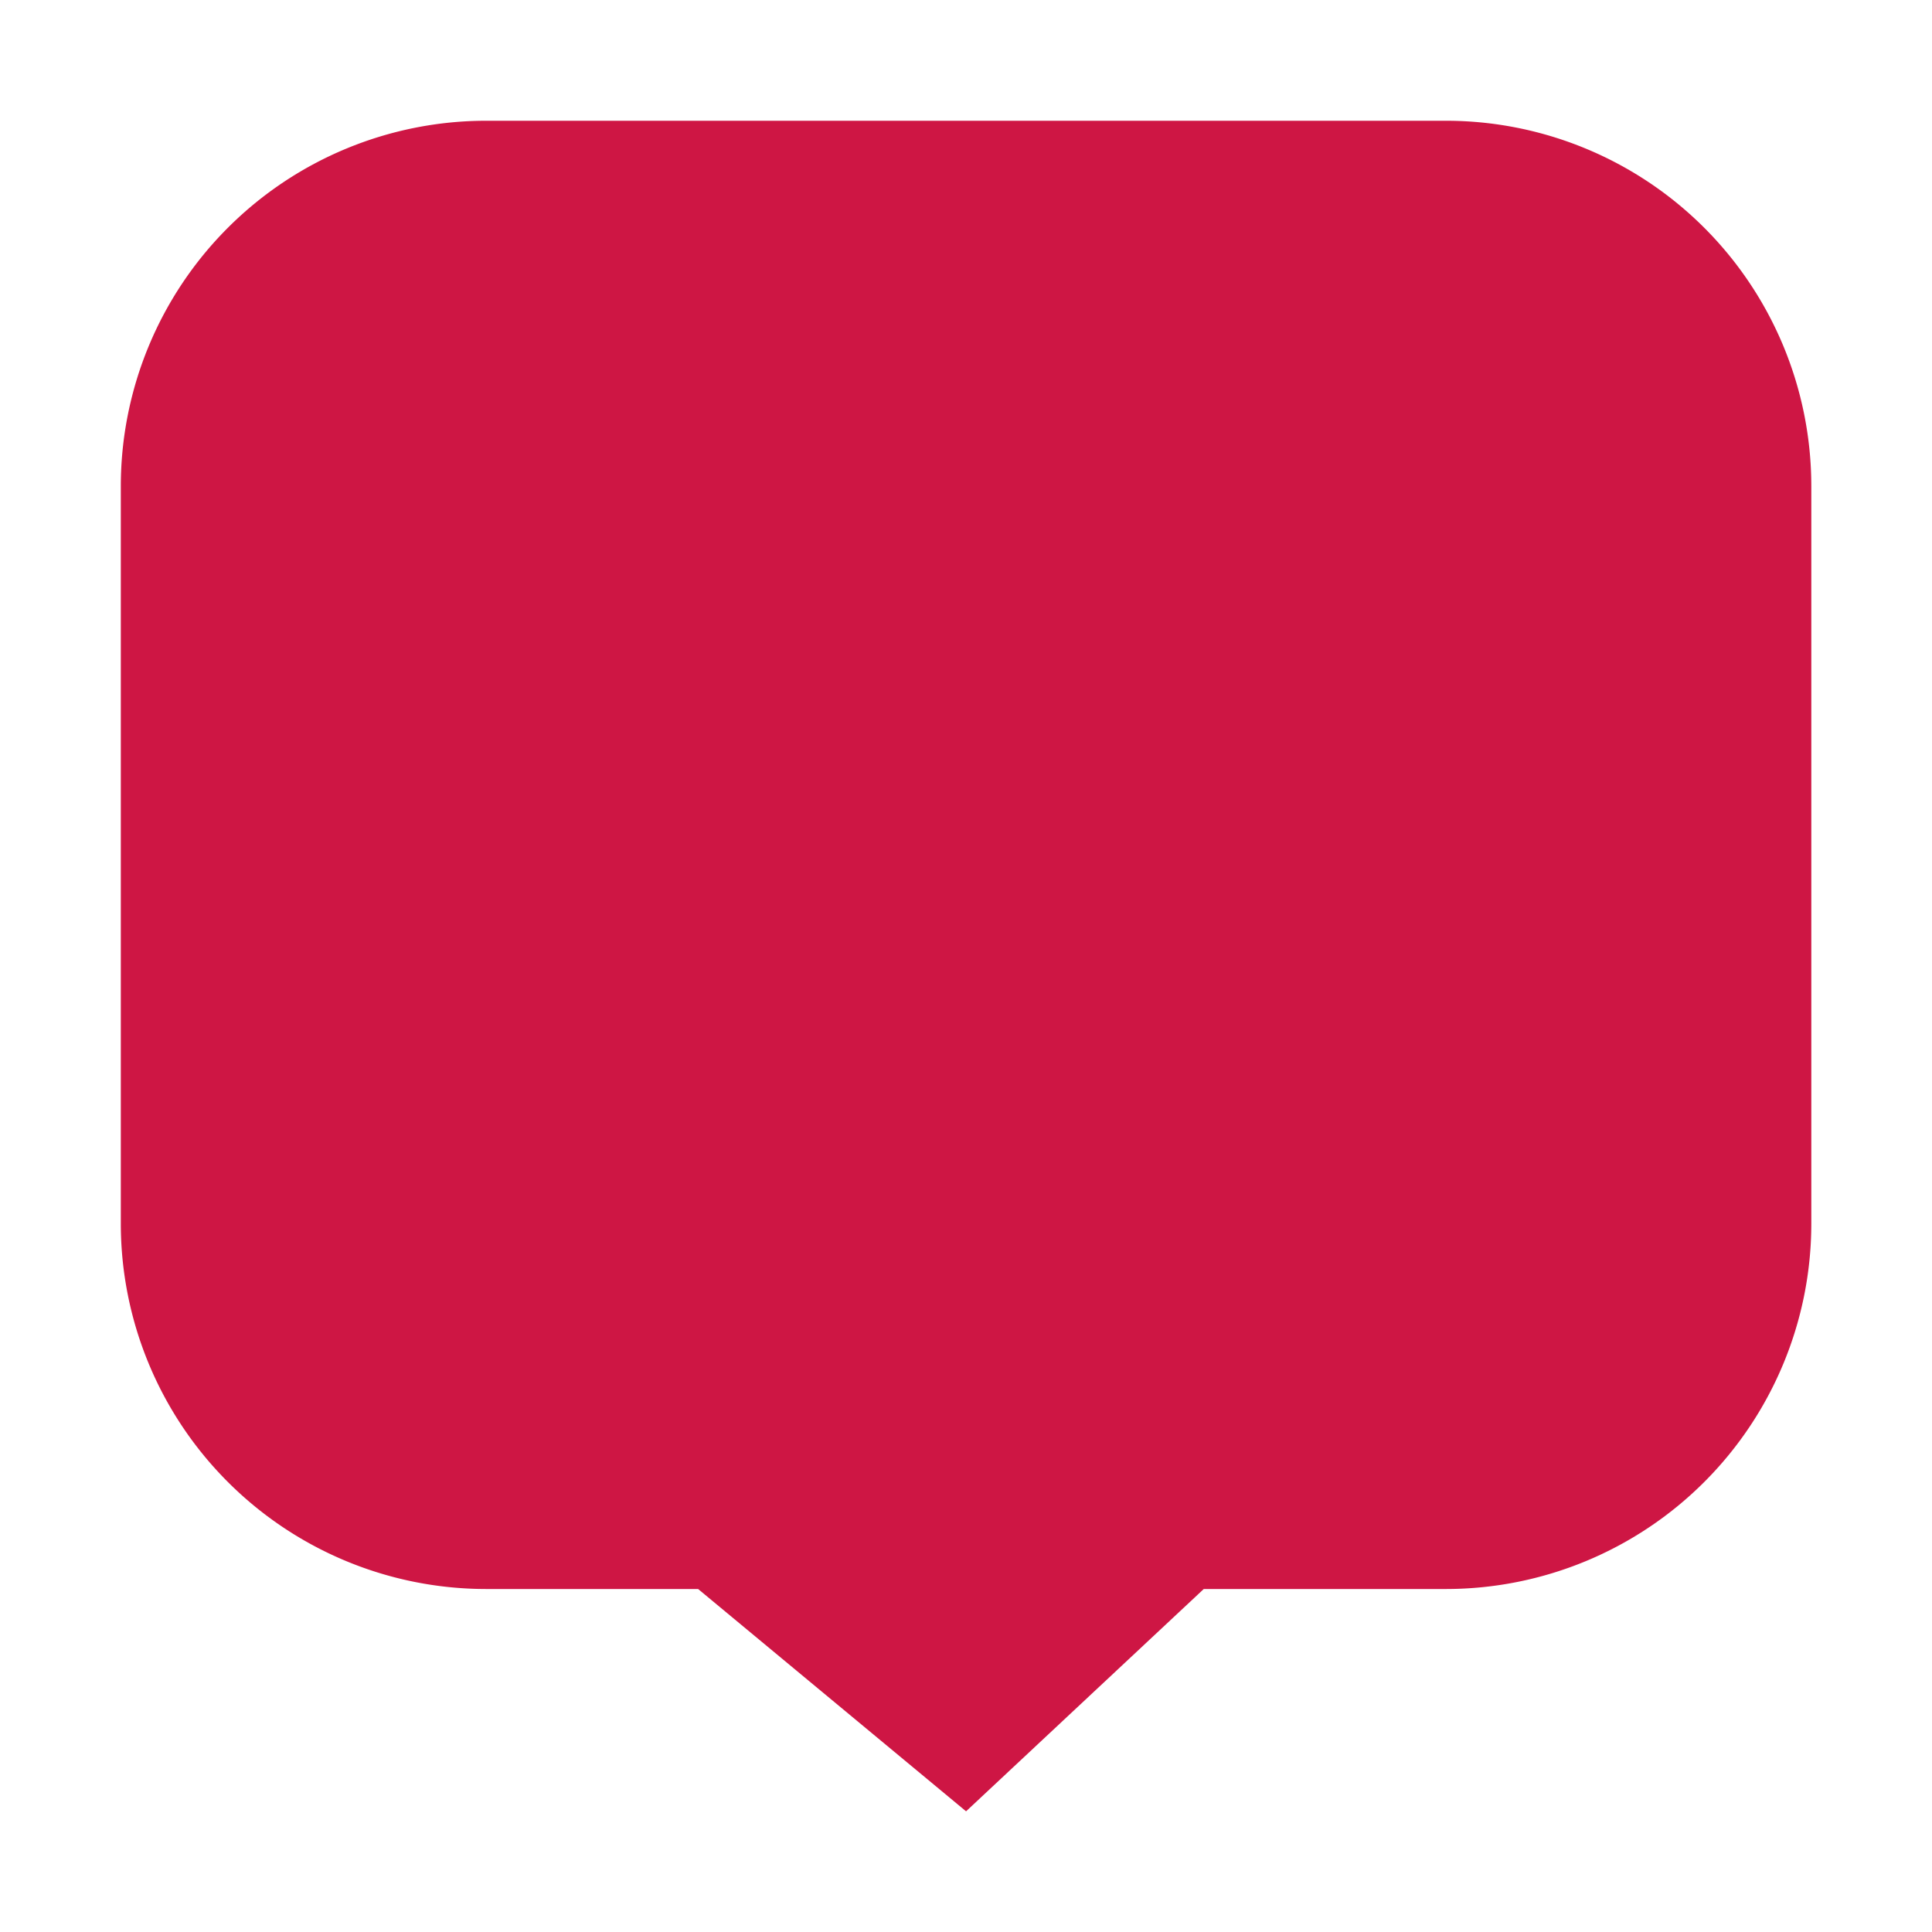
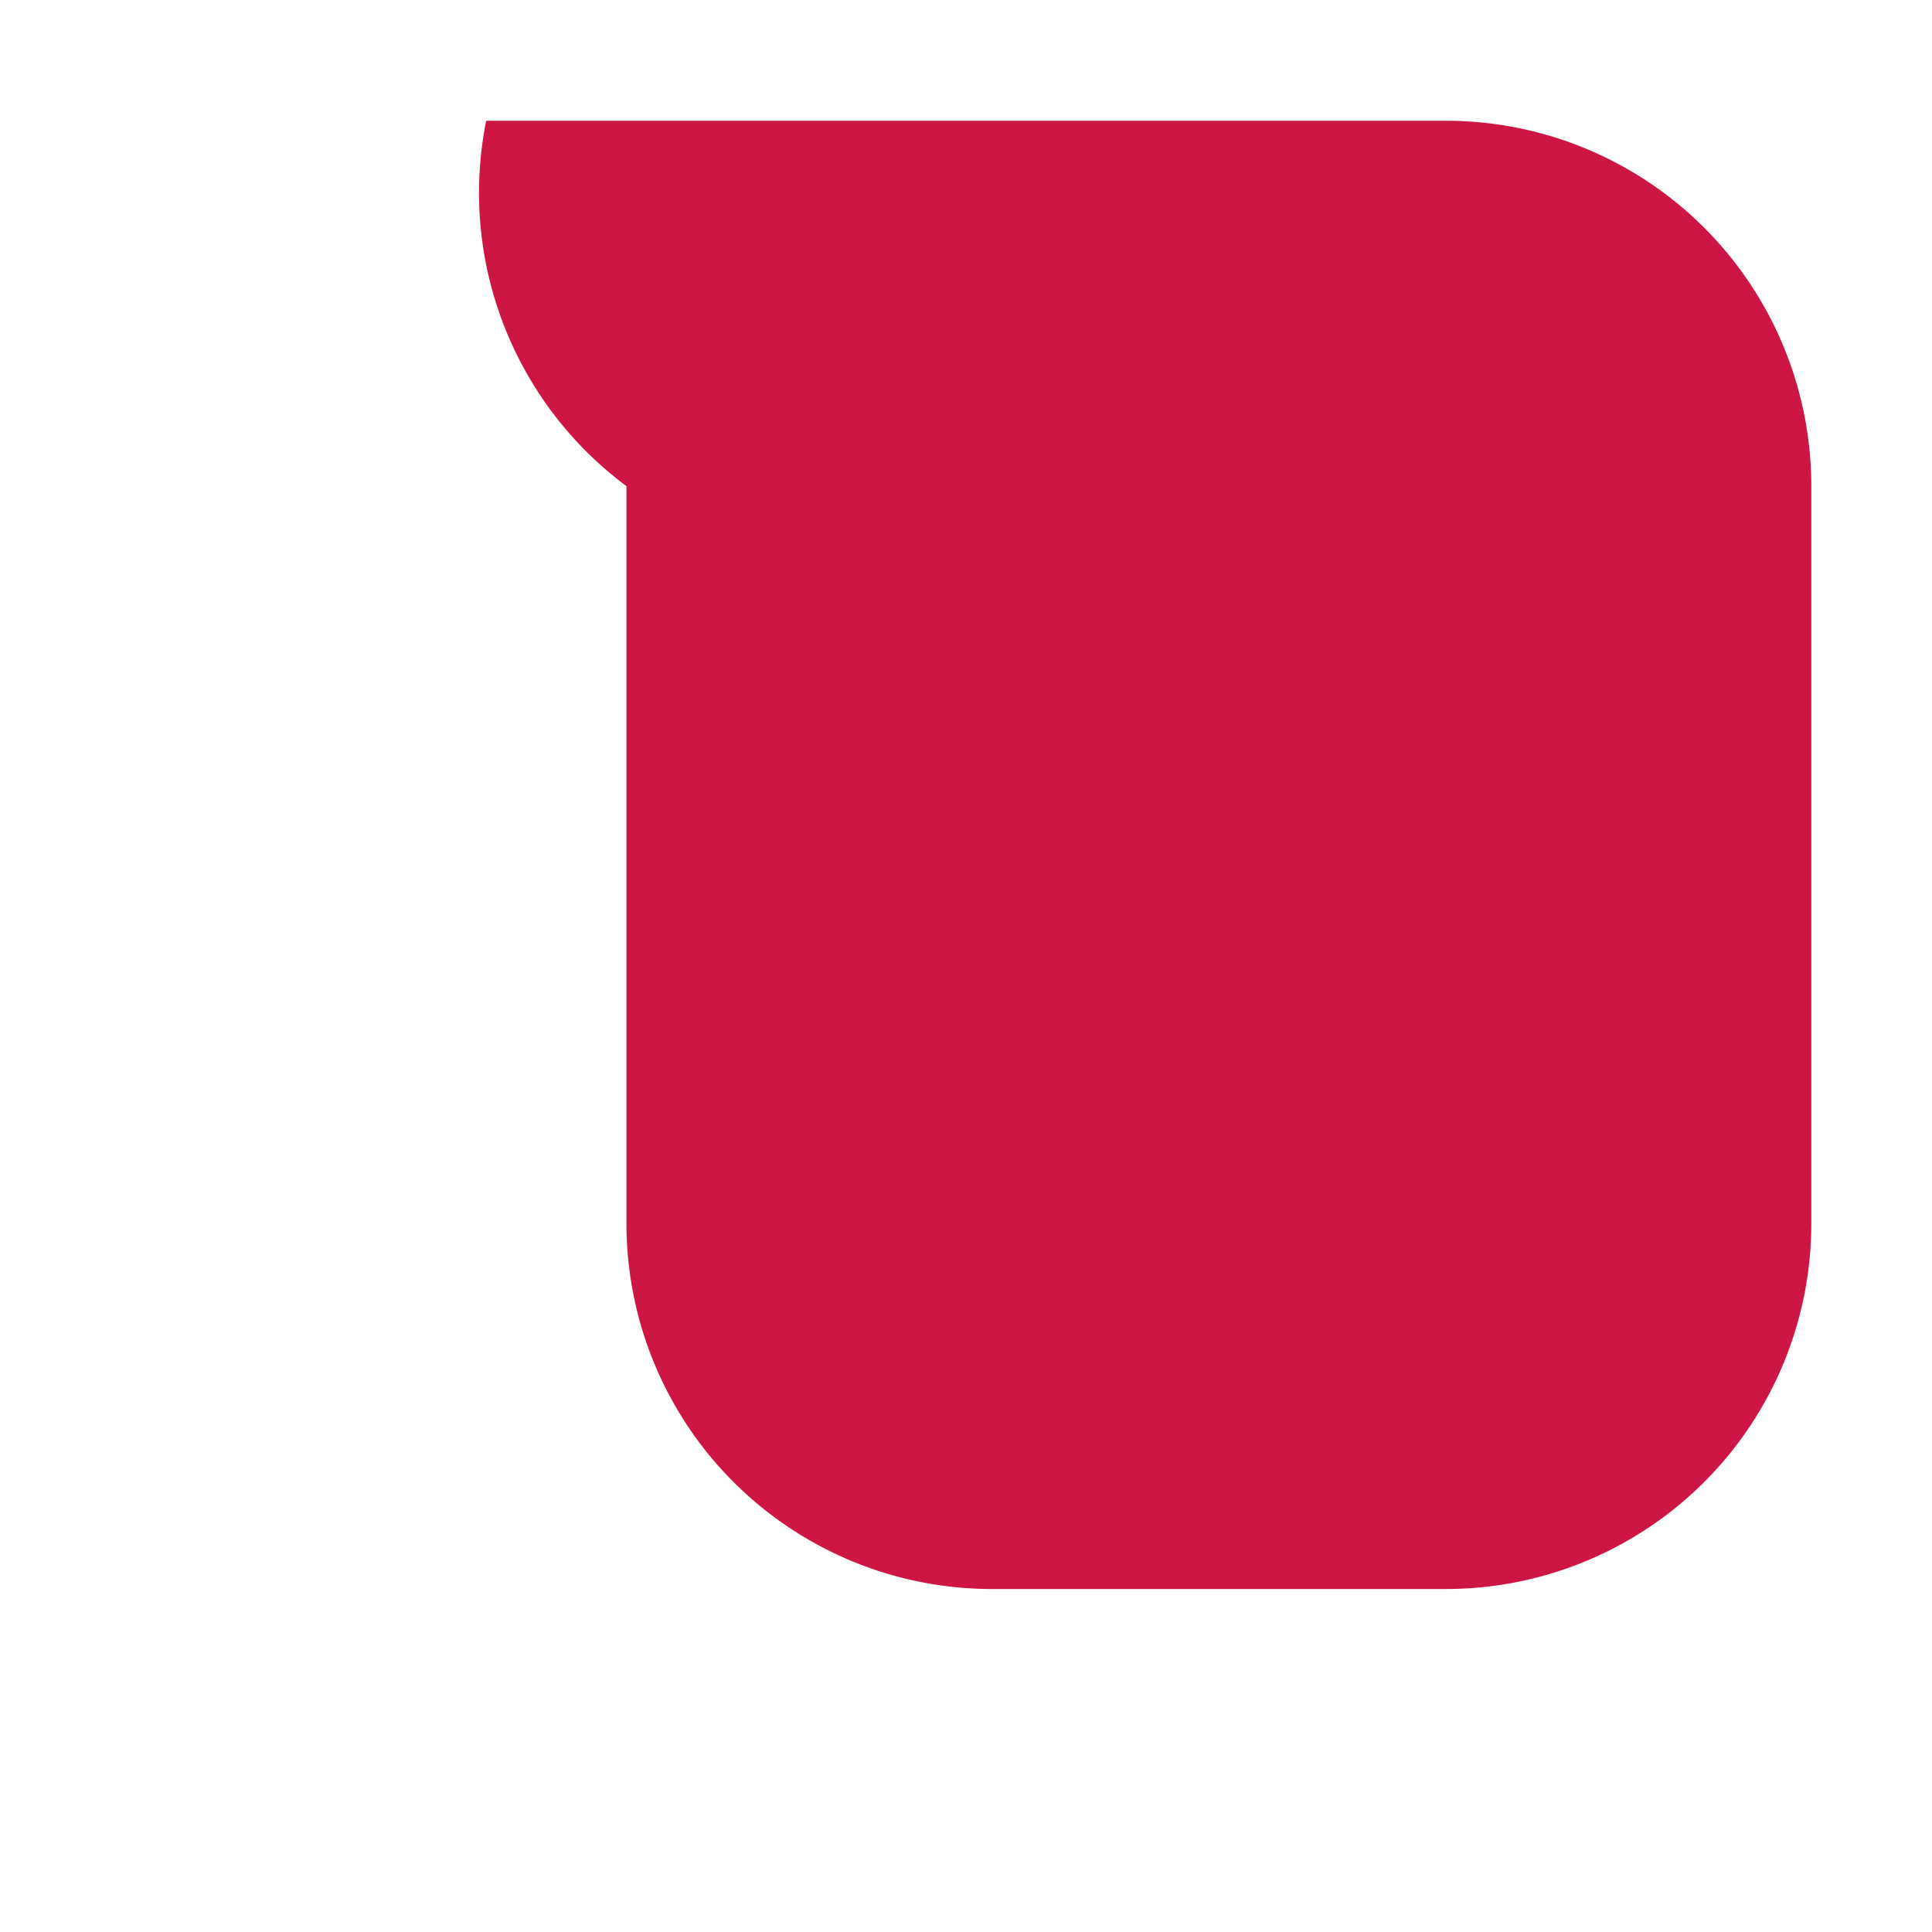
<svg xmlns="http://www.w3.org/2000/svg" width="32" height="32">
-   <path fill="#CE1644" d="M8.052 2h15.897a6.053 6.053 0 0 1 6.052 6.052v12.215a6.053 6.053 0 0 1-6.052 6.052h-4.011l-3.937 3.682-4.438-3.682h-3.51a6.053 6.053 0 0 1-6.052-6.052V8.052A6.053 6.053 0 0 1 8.053 2z" />
+   <path fill="#CE1644" d="M8.052 2h15.897a6.053 6.053 0 0 1 6.052 6.052v12.215a6.053 6.053 0 0 1-6.052 6.052h-4.011h-3.51a6.053 6.053 0 0 1-6.052-6.052V8.052A6.053 6.053 0 0 1 8.053 2z" />
</svg>